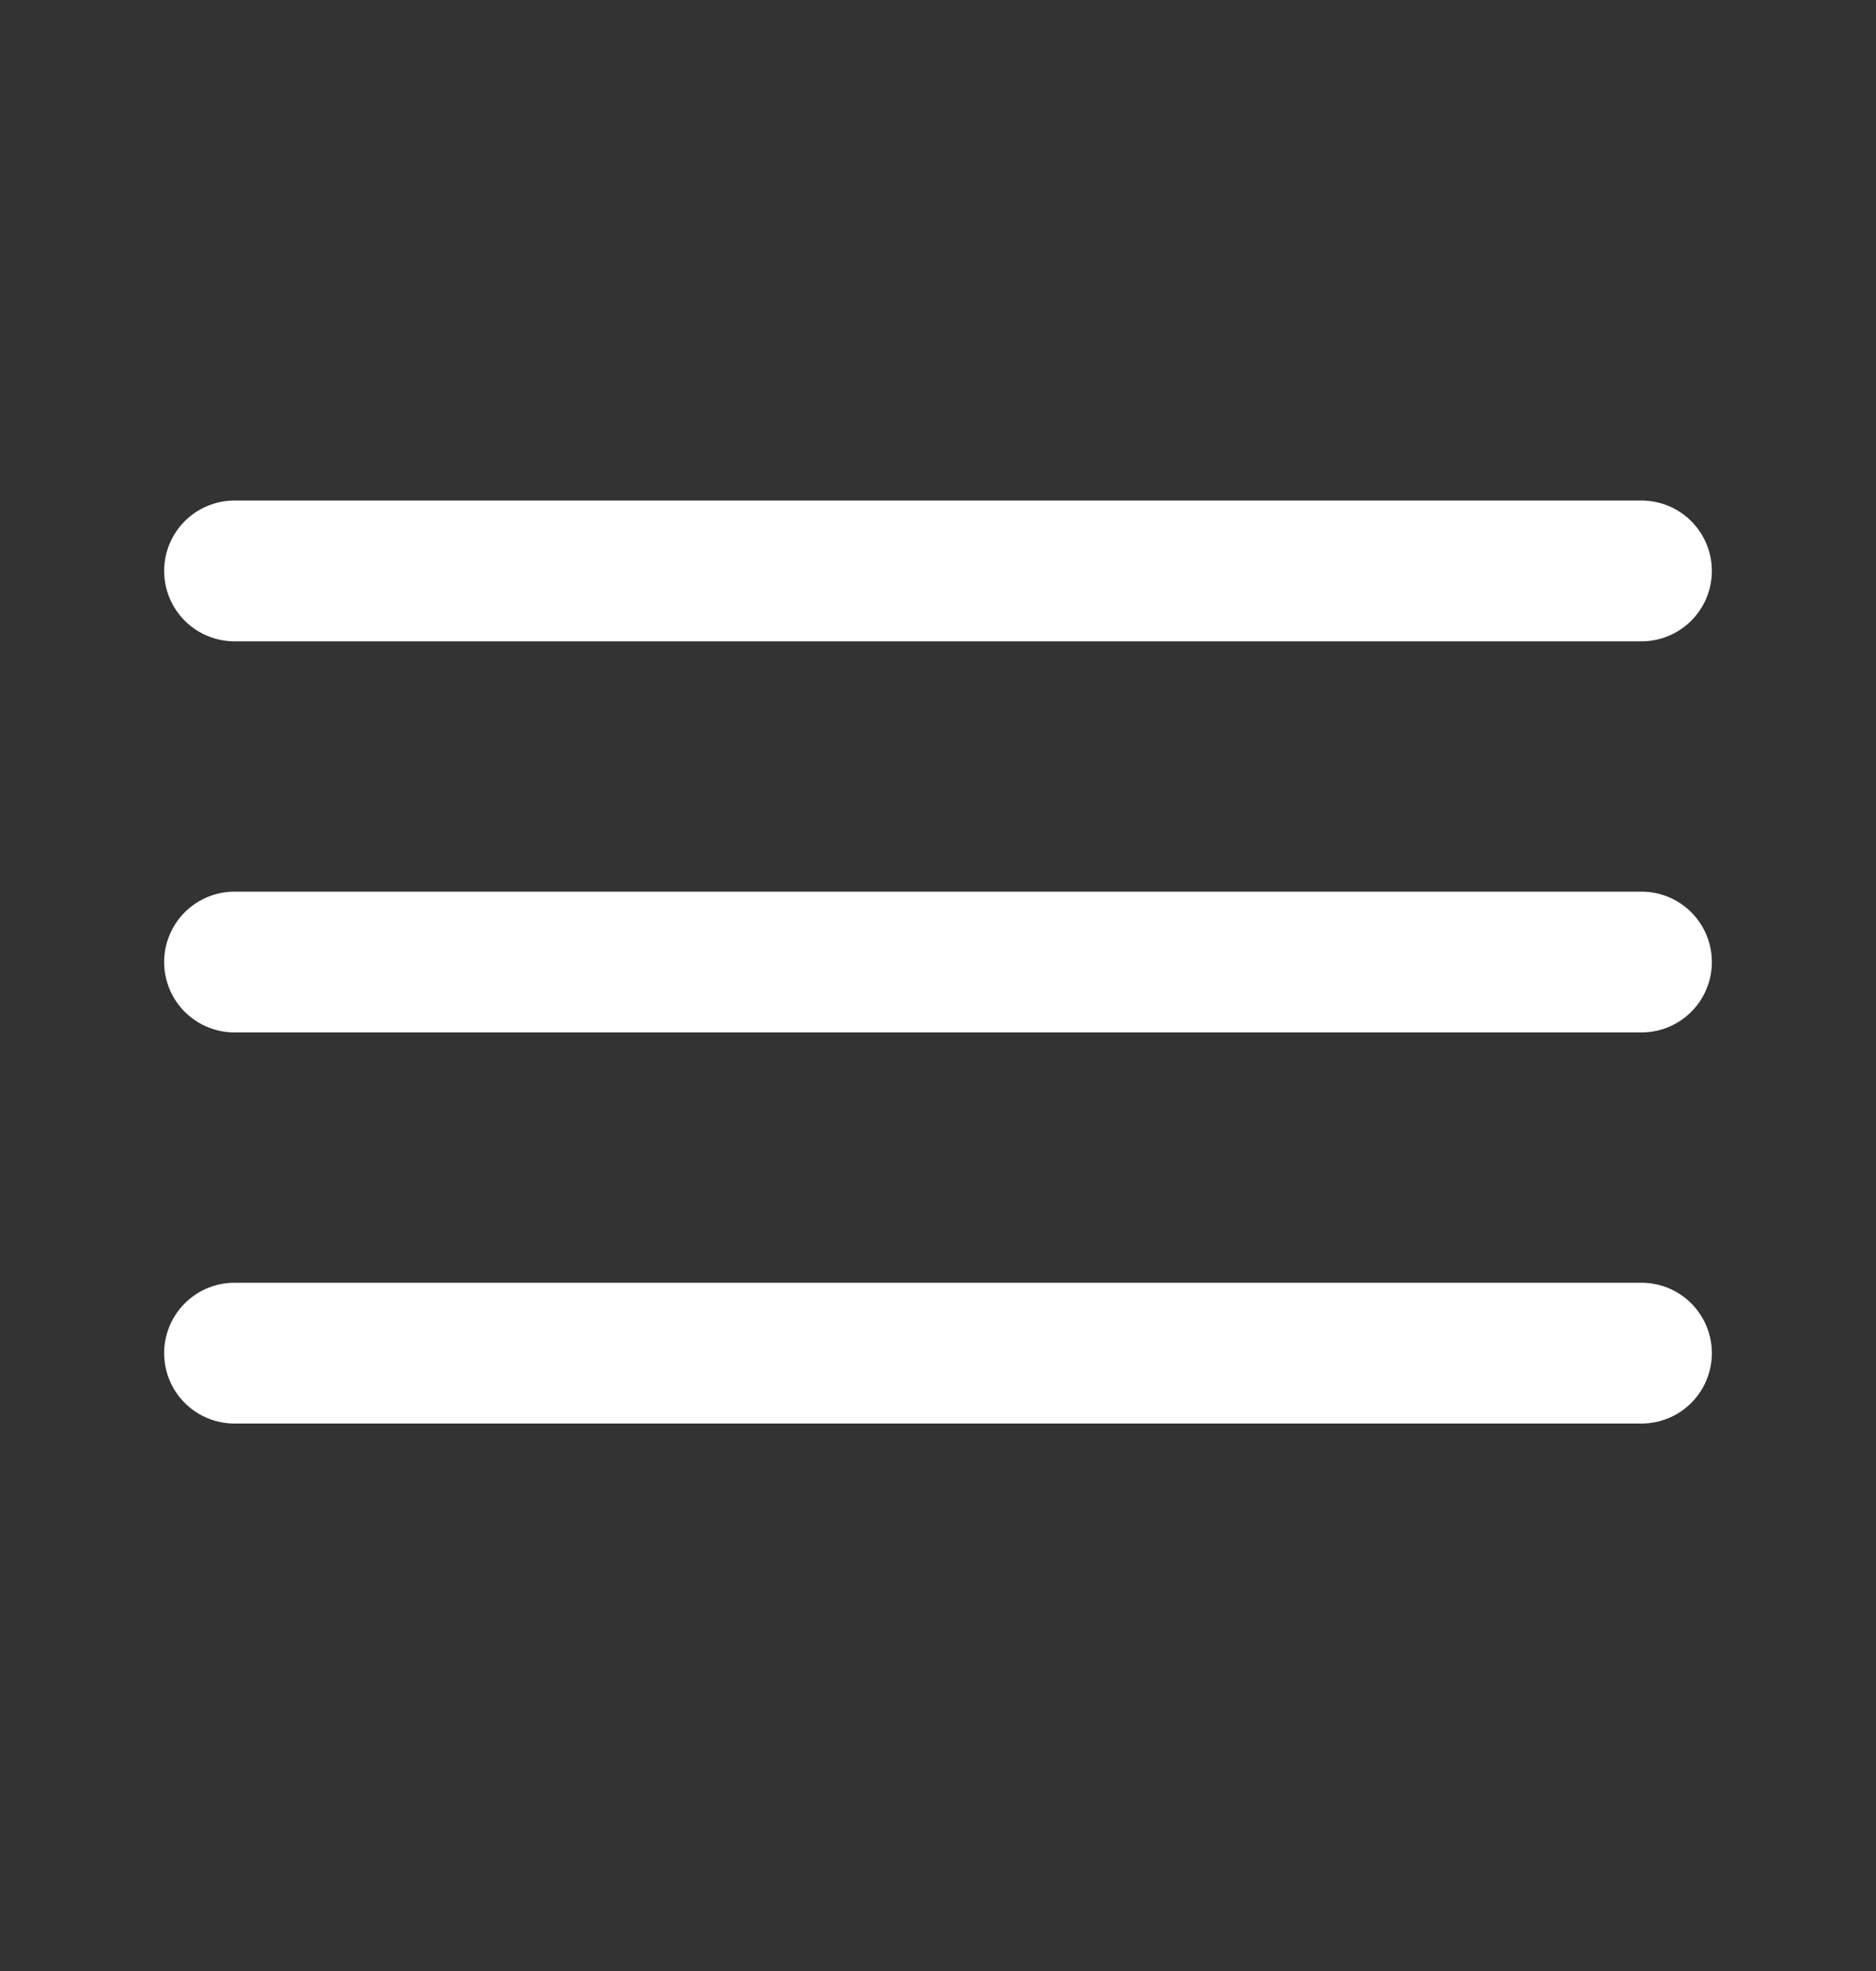
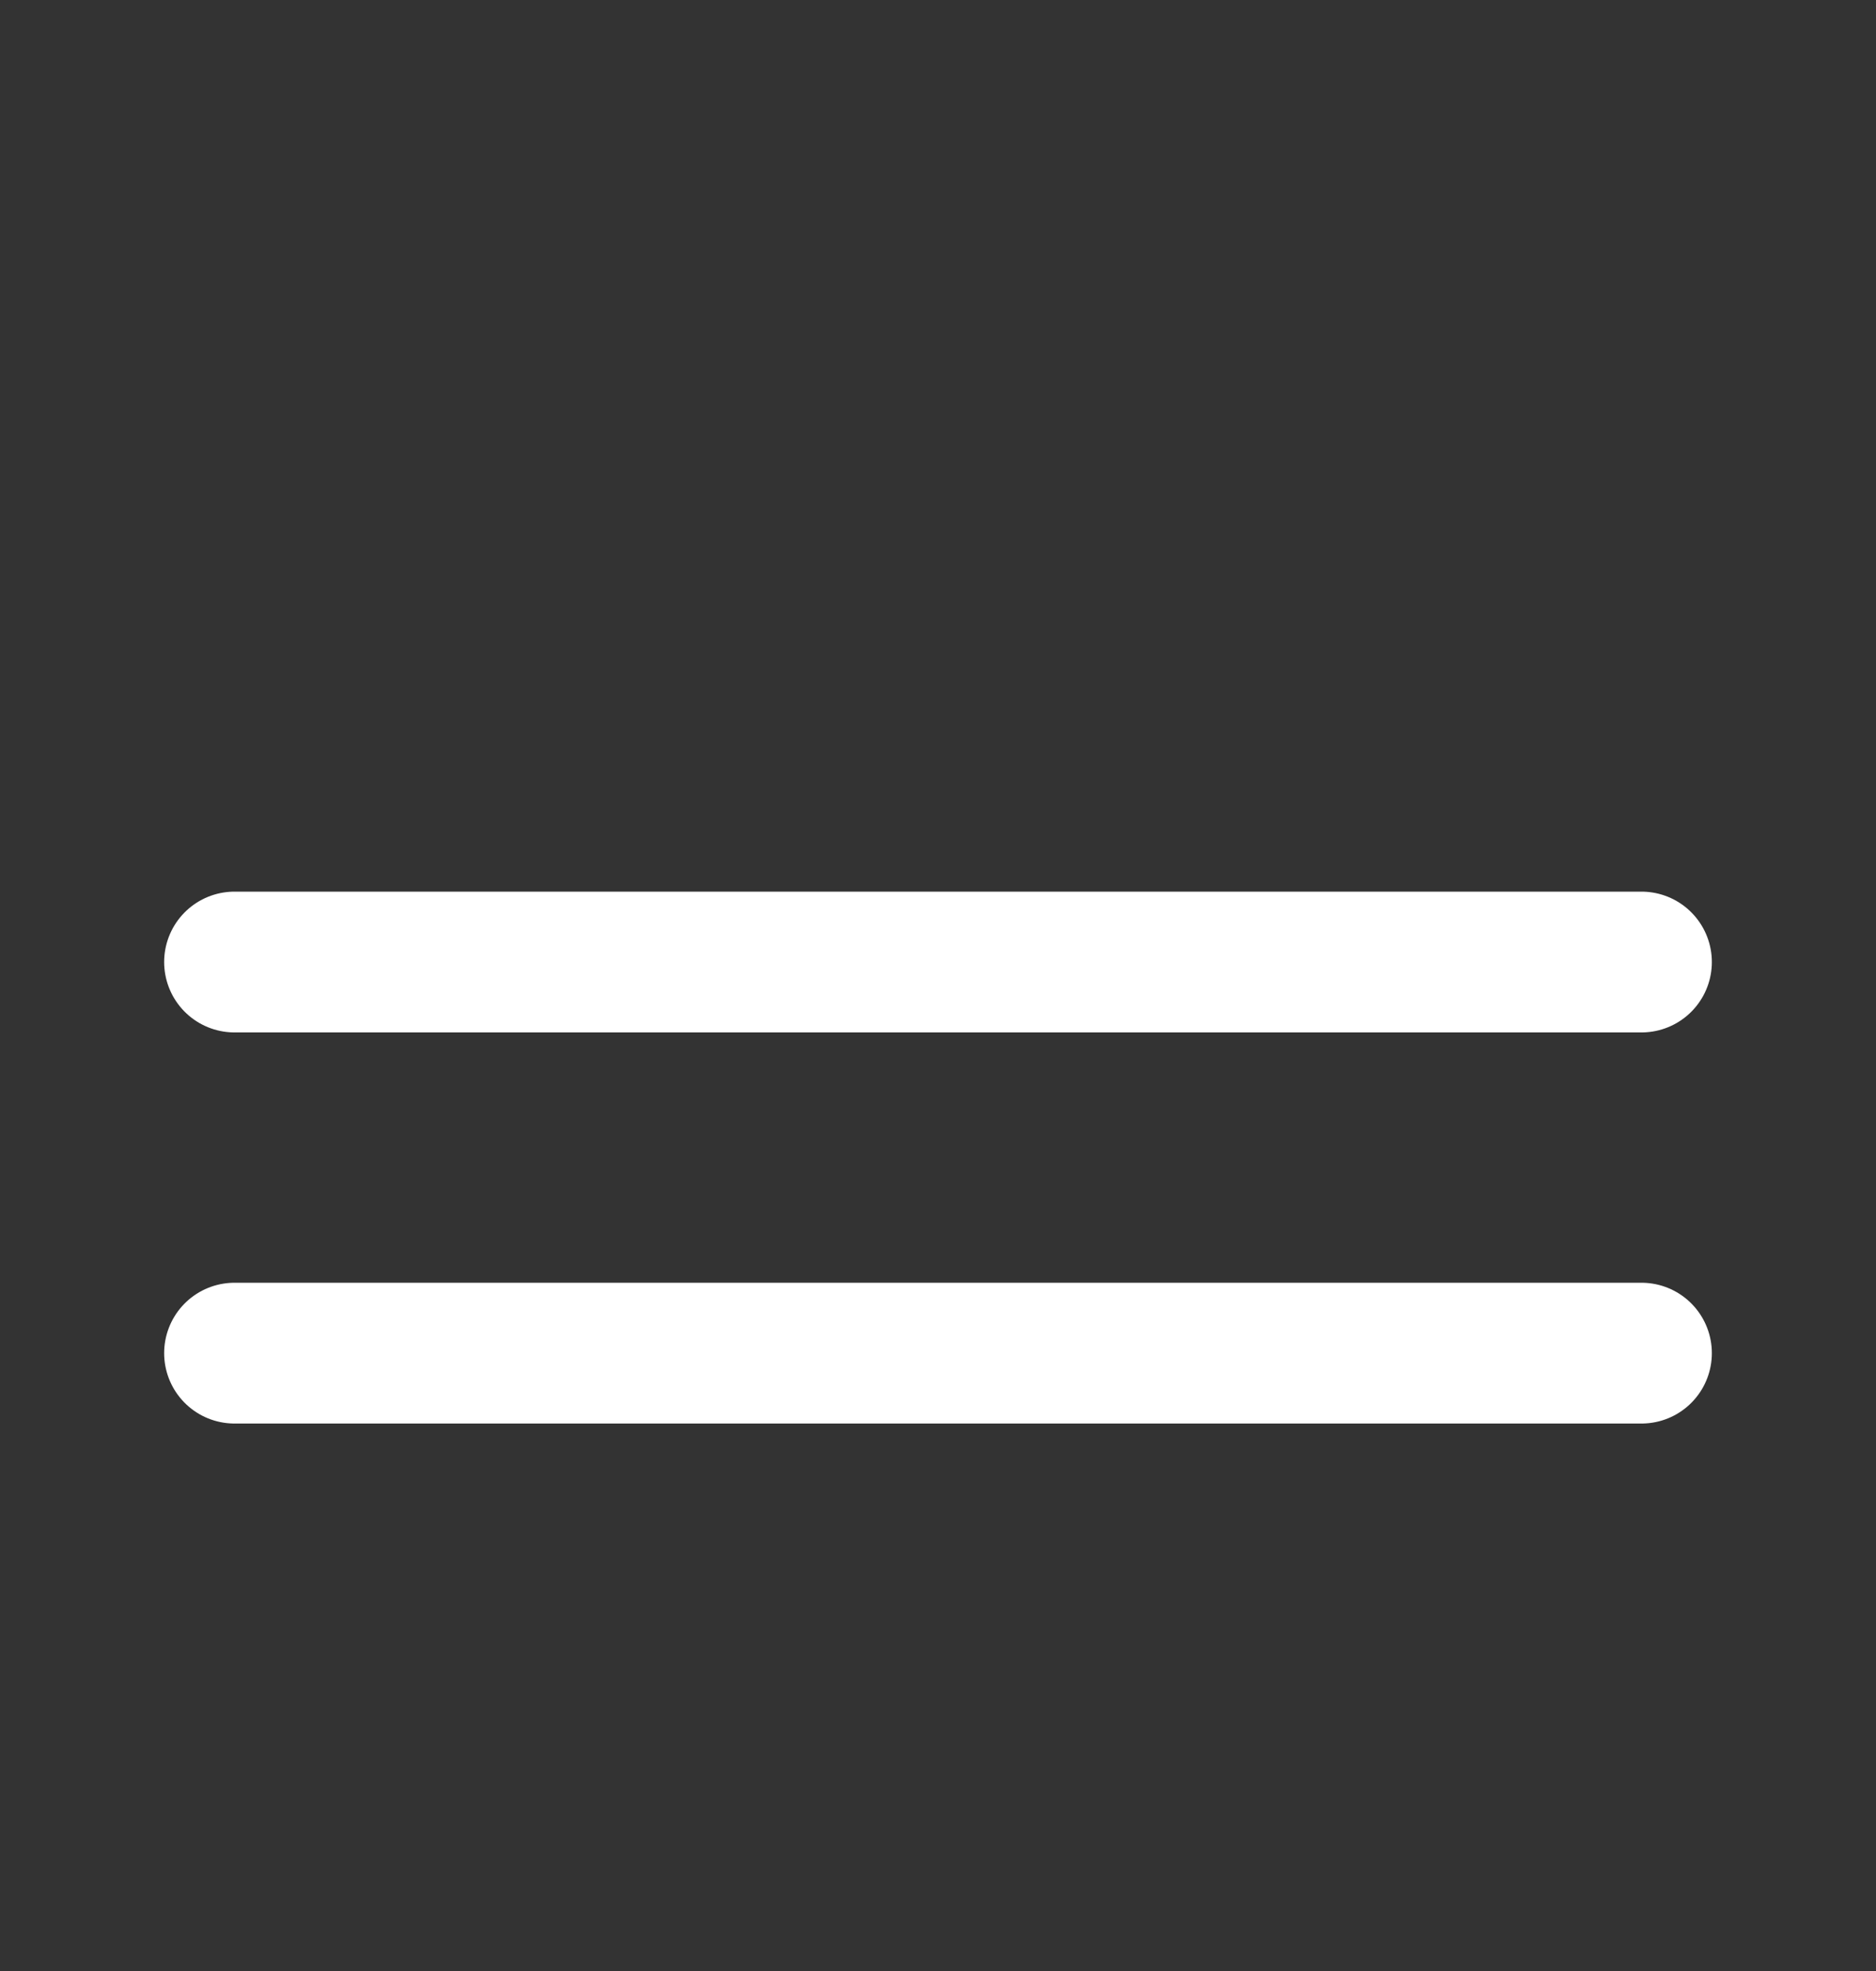
<svg xmlns="http://www.w3.org/2000/svg" width="20" height="21" viewBox="0 0 20 21" fill="none">
  <rect x="0" y="0" width="20" height="21" fill="#333333" stroke="none" />
-   <path d="M2.5 6.083H17.5" stroke="#ffffff" stroke-width="1.5" stroke-linecap="round" />
  <path d="M2.5 10.25H17.5" stroke="#ffffff" stroke-width="1.5" stroke-linecap="round" />
  <path d="M2.5 14.417H17.5" stroke="#ffffff" stroke-width="1.5" stroke-linecap="round" />
</svg>